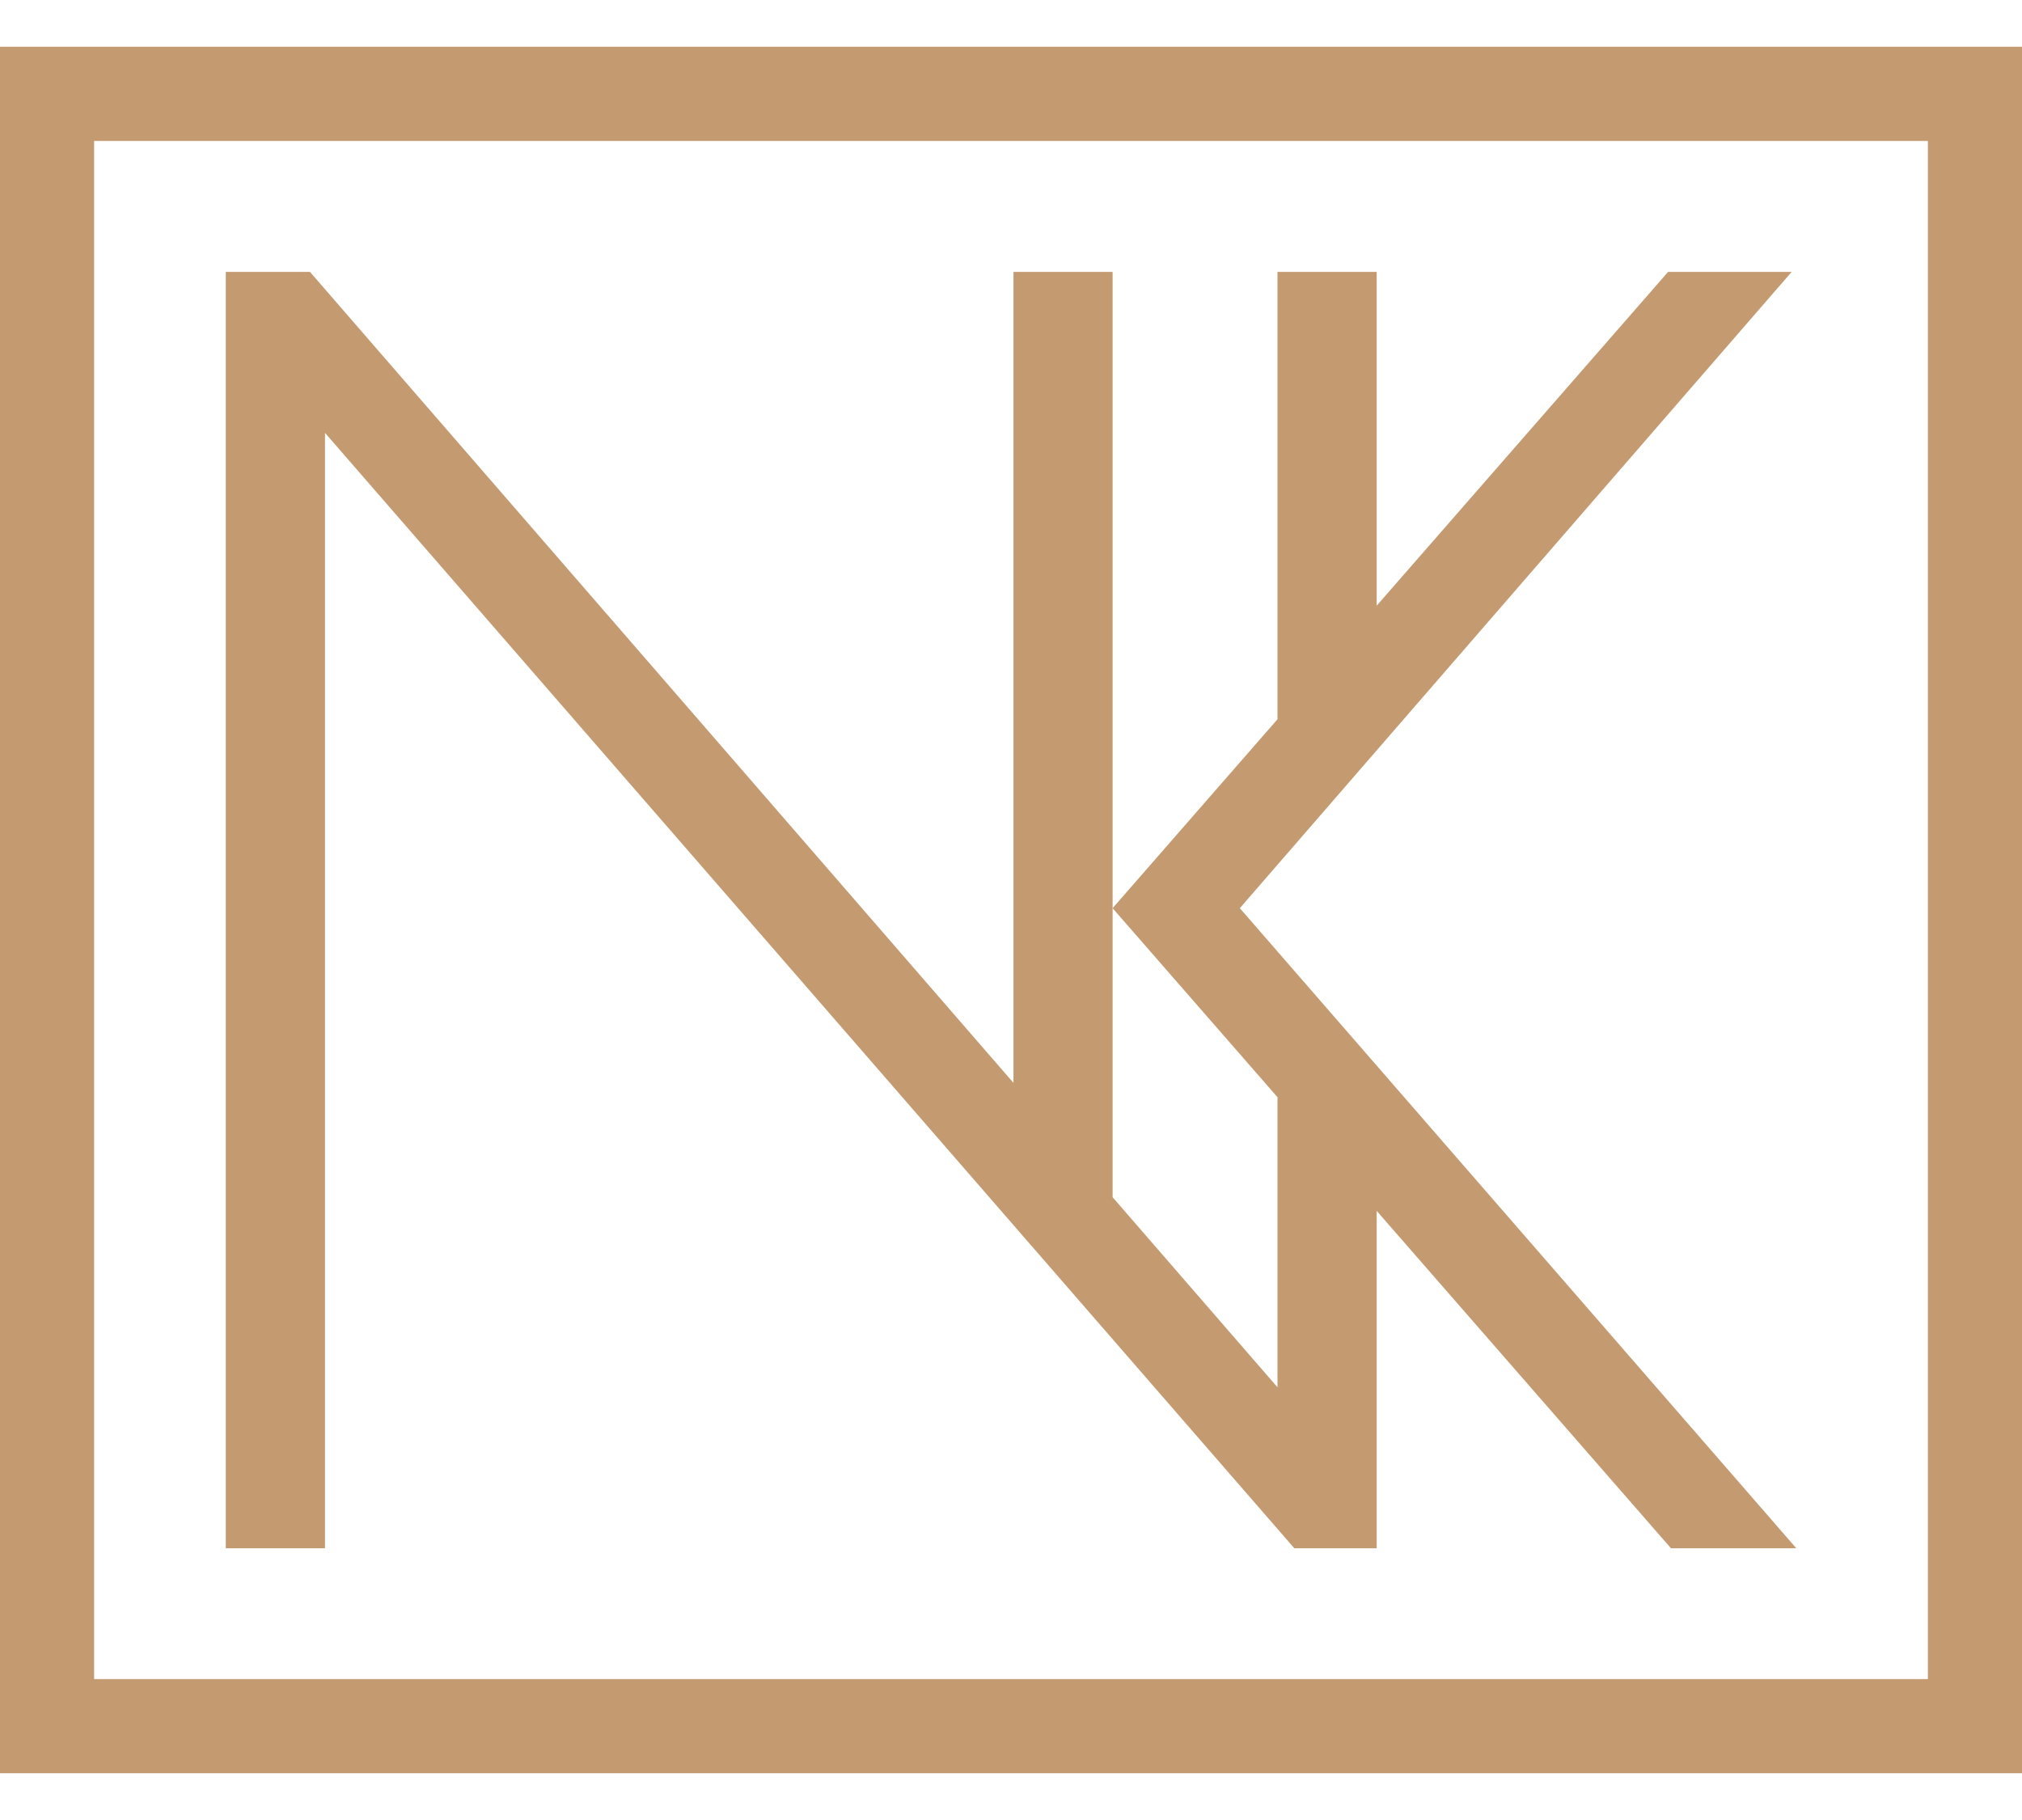
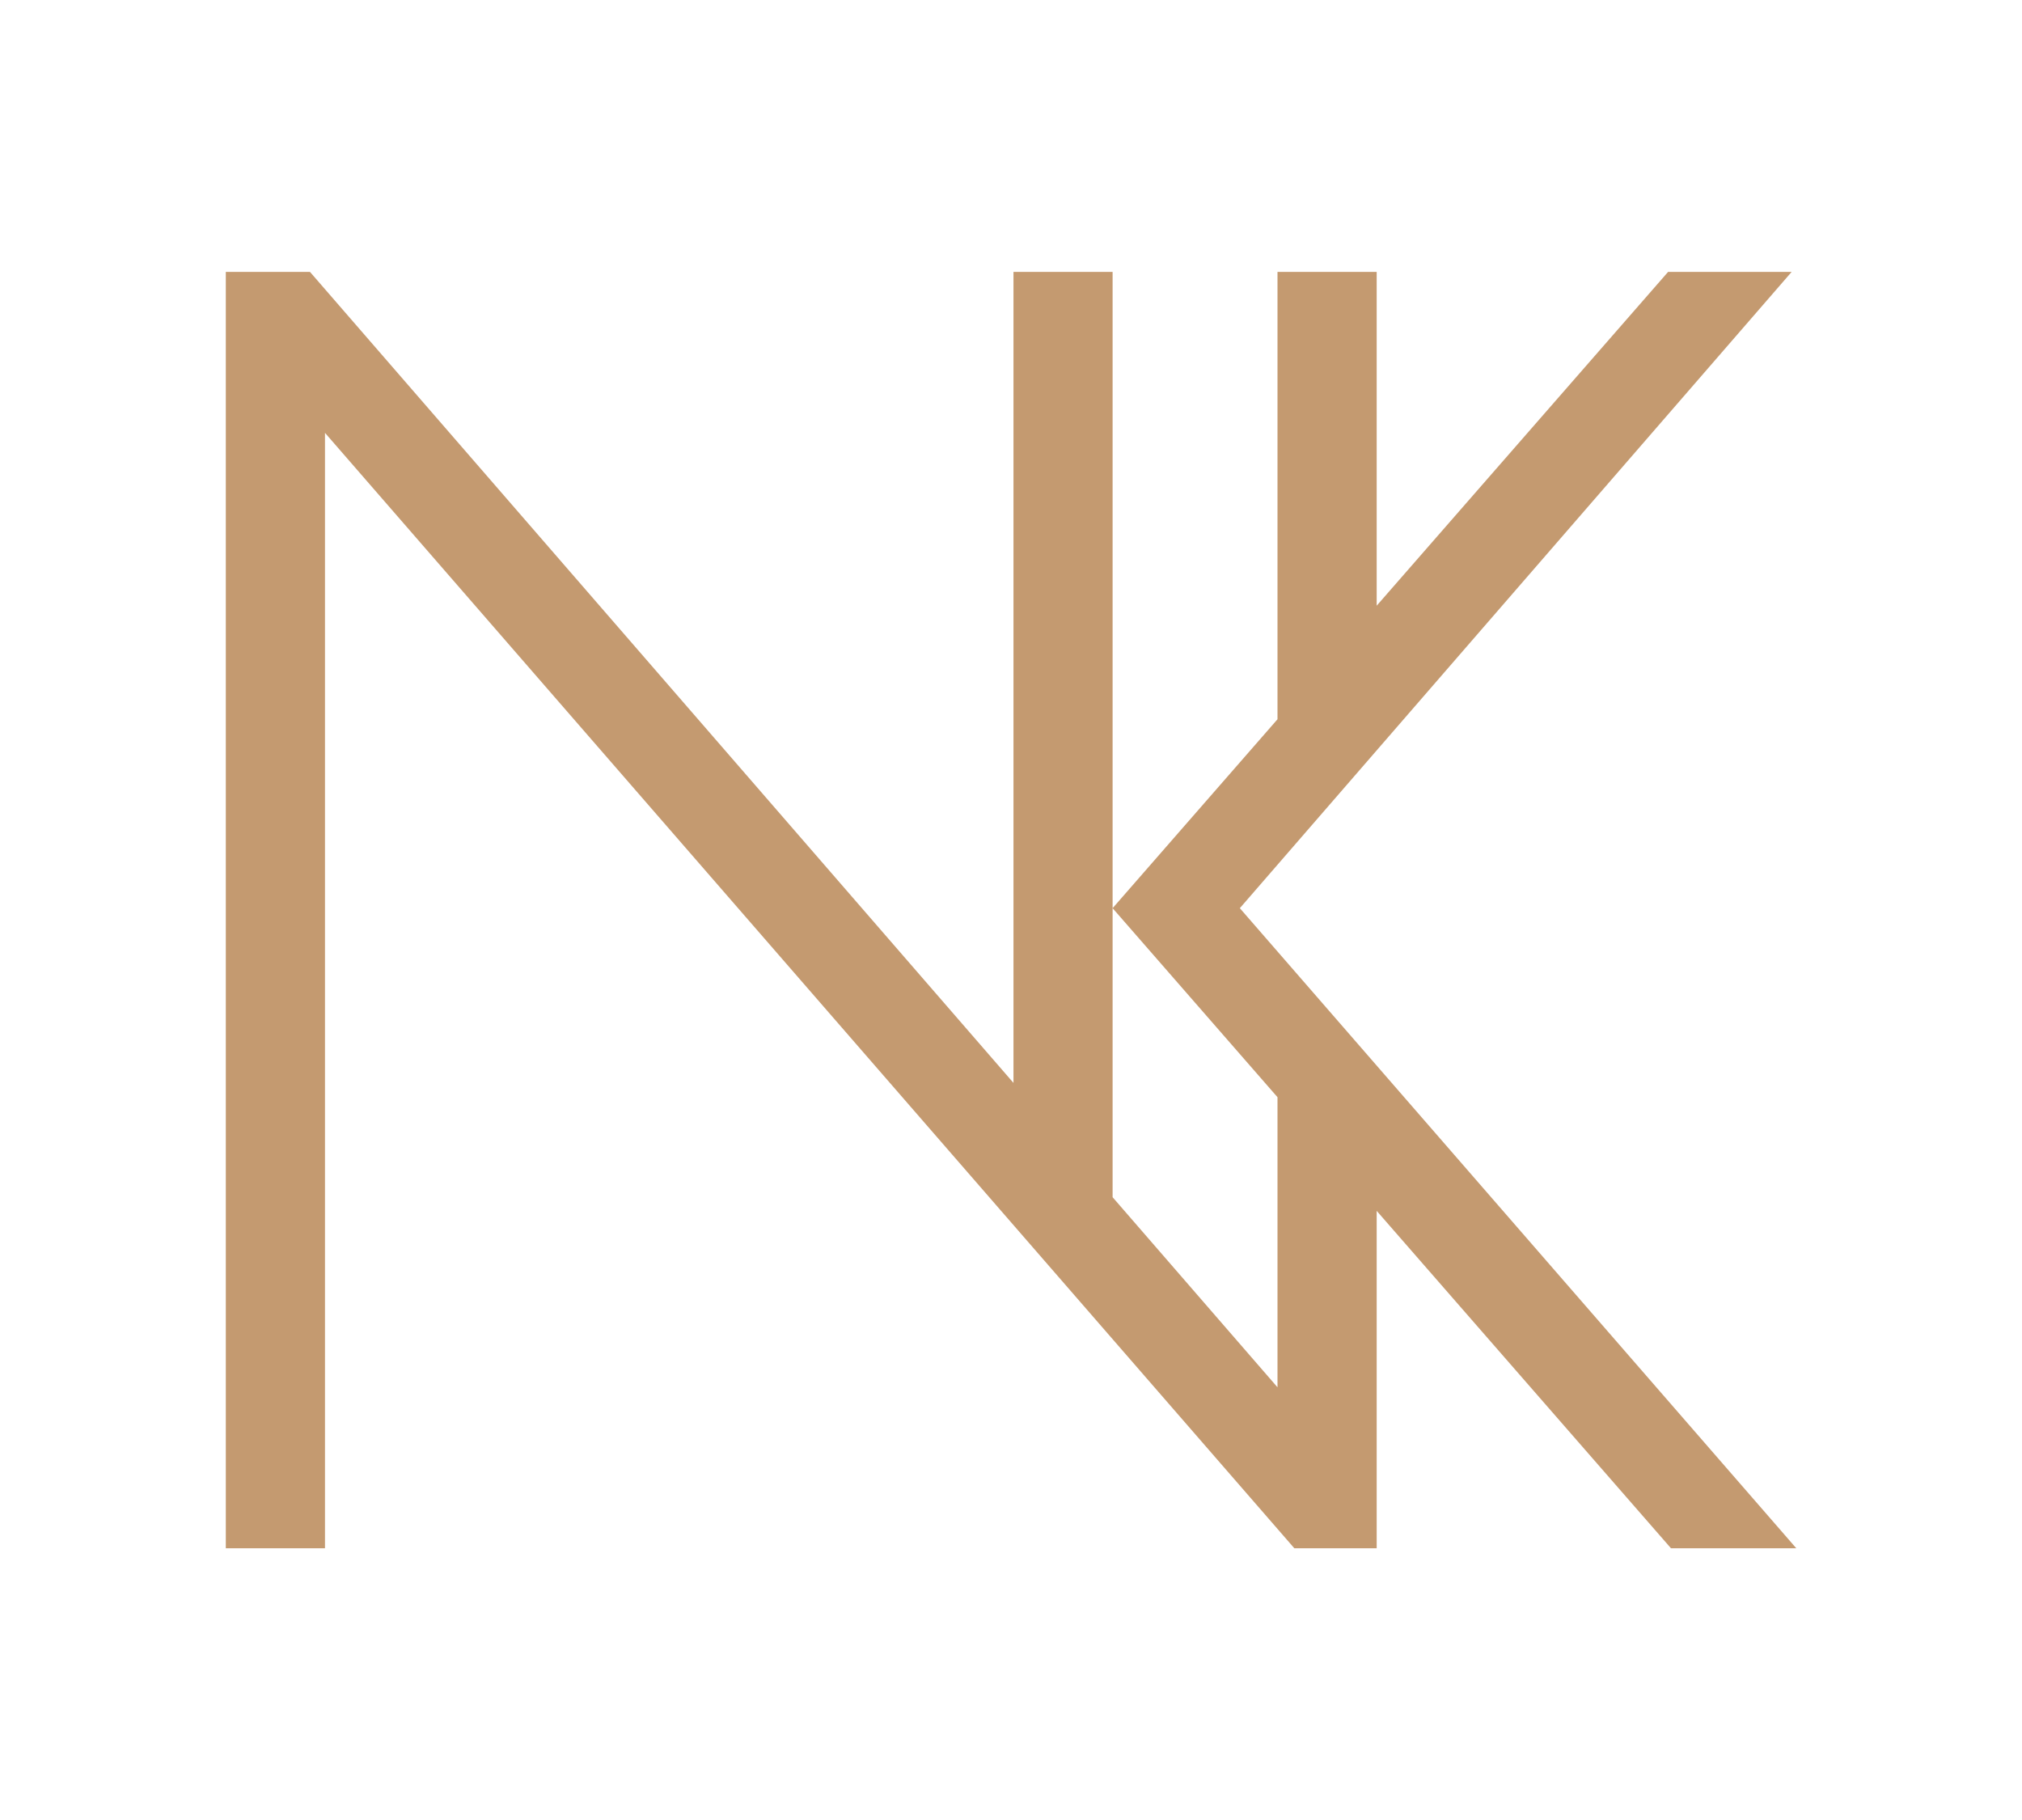
<svg xmlns="http://www.w3.org/2000/svg" width="40" height="36" viewBox="0 0 40 36" fill="none">
  <path d="M6.429 8.562L25.605 30.625H27.234V23.951L33.056 30.625H35.535L24.527 17.964L35.443 5.378H32.999L27.234 11.981V5.378H25.272V14.227L22.01 17.964L25.272 21.703V27.441L22.01 23.681V17.964V5.378H20.049V21.42L6.132 5.378H4.467V30.625H6.429V8.562Z" fill="#C49A70" />
-   <path d="M0 0.925V35.075H40V0.925H0ZM38.14 33.213H1.862V2.788H38.138V33.213H38.14Z" fill="#C49A70" />
</svg>